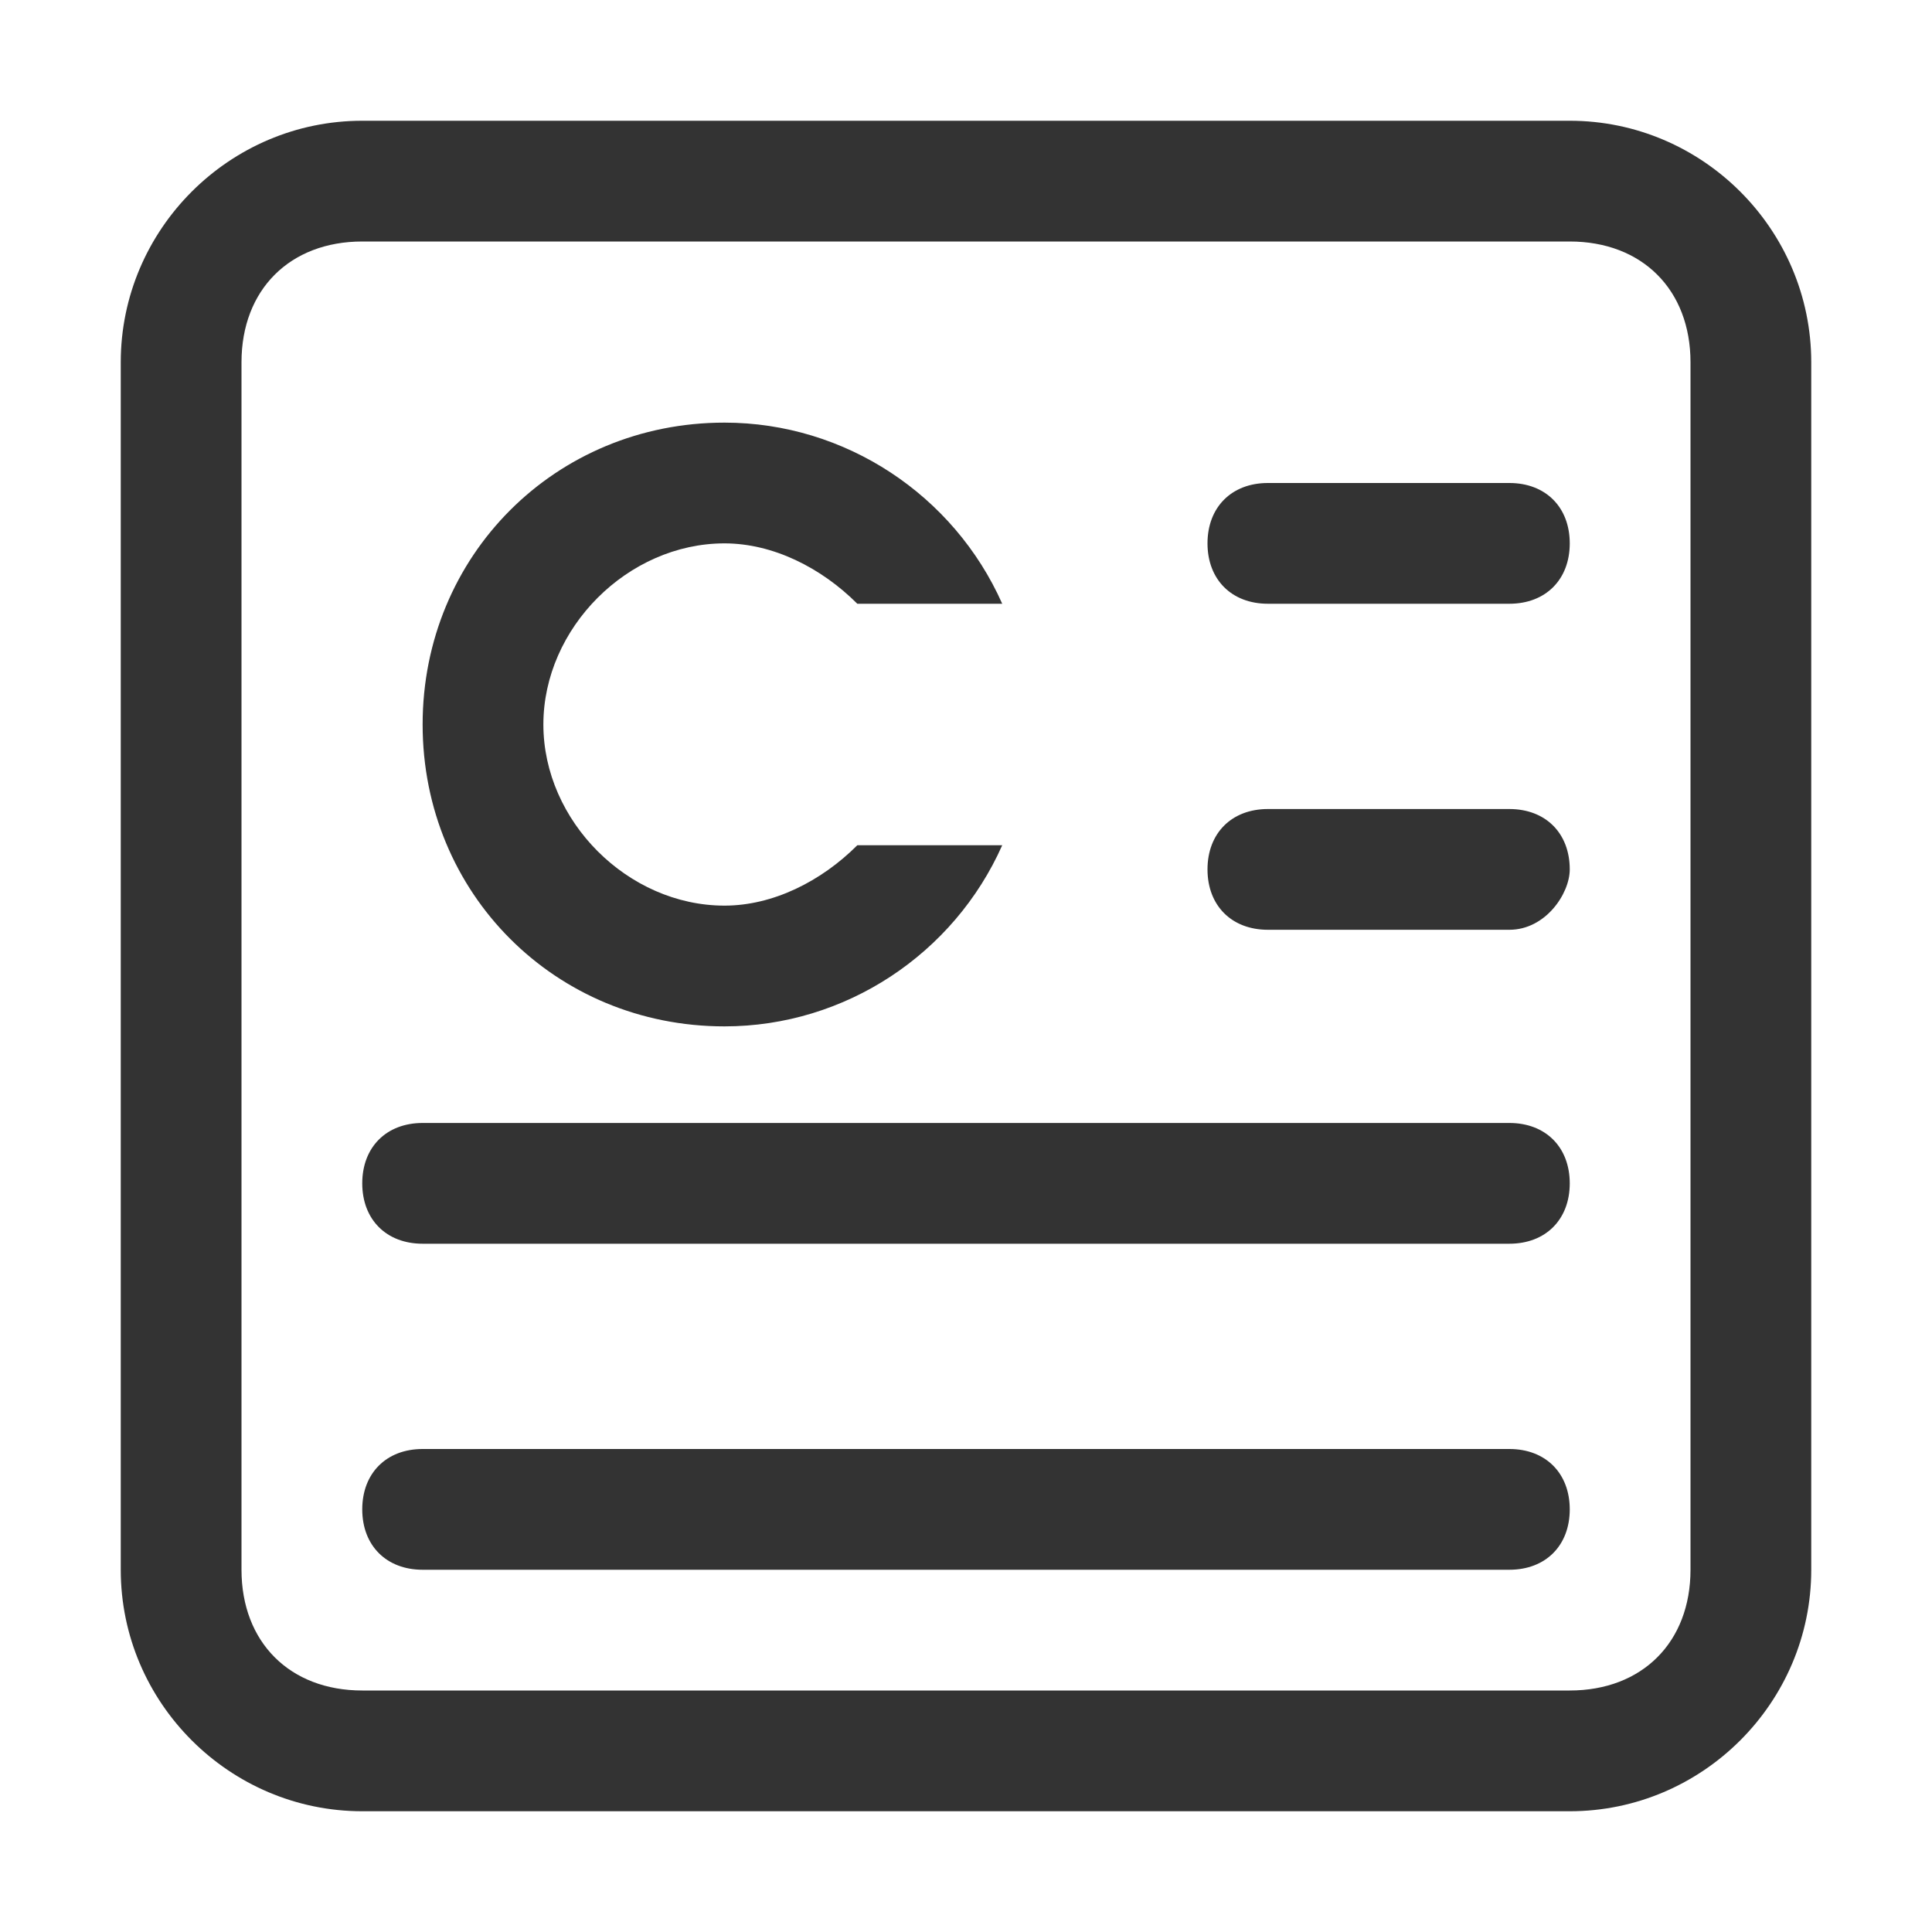
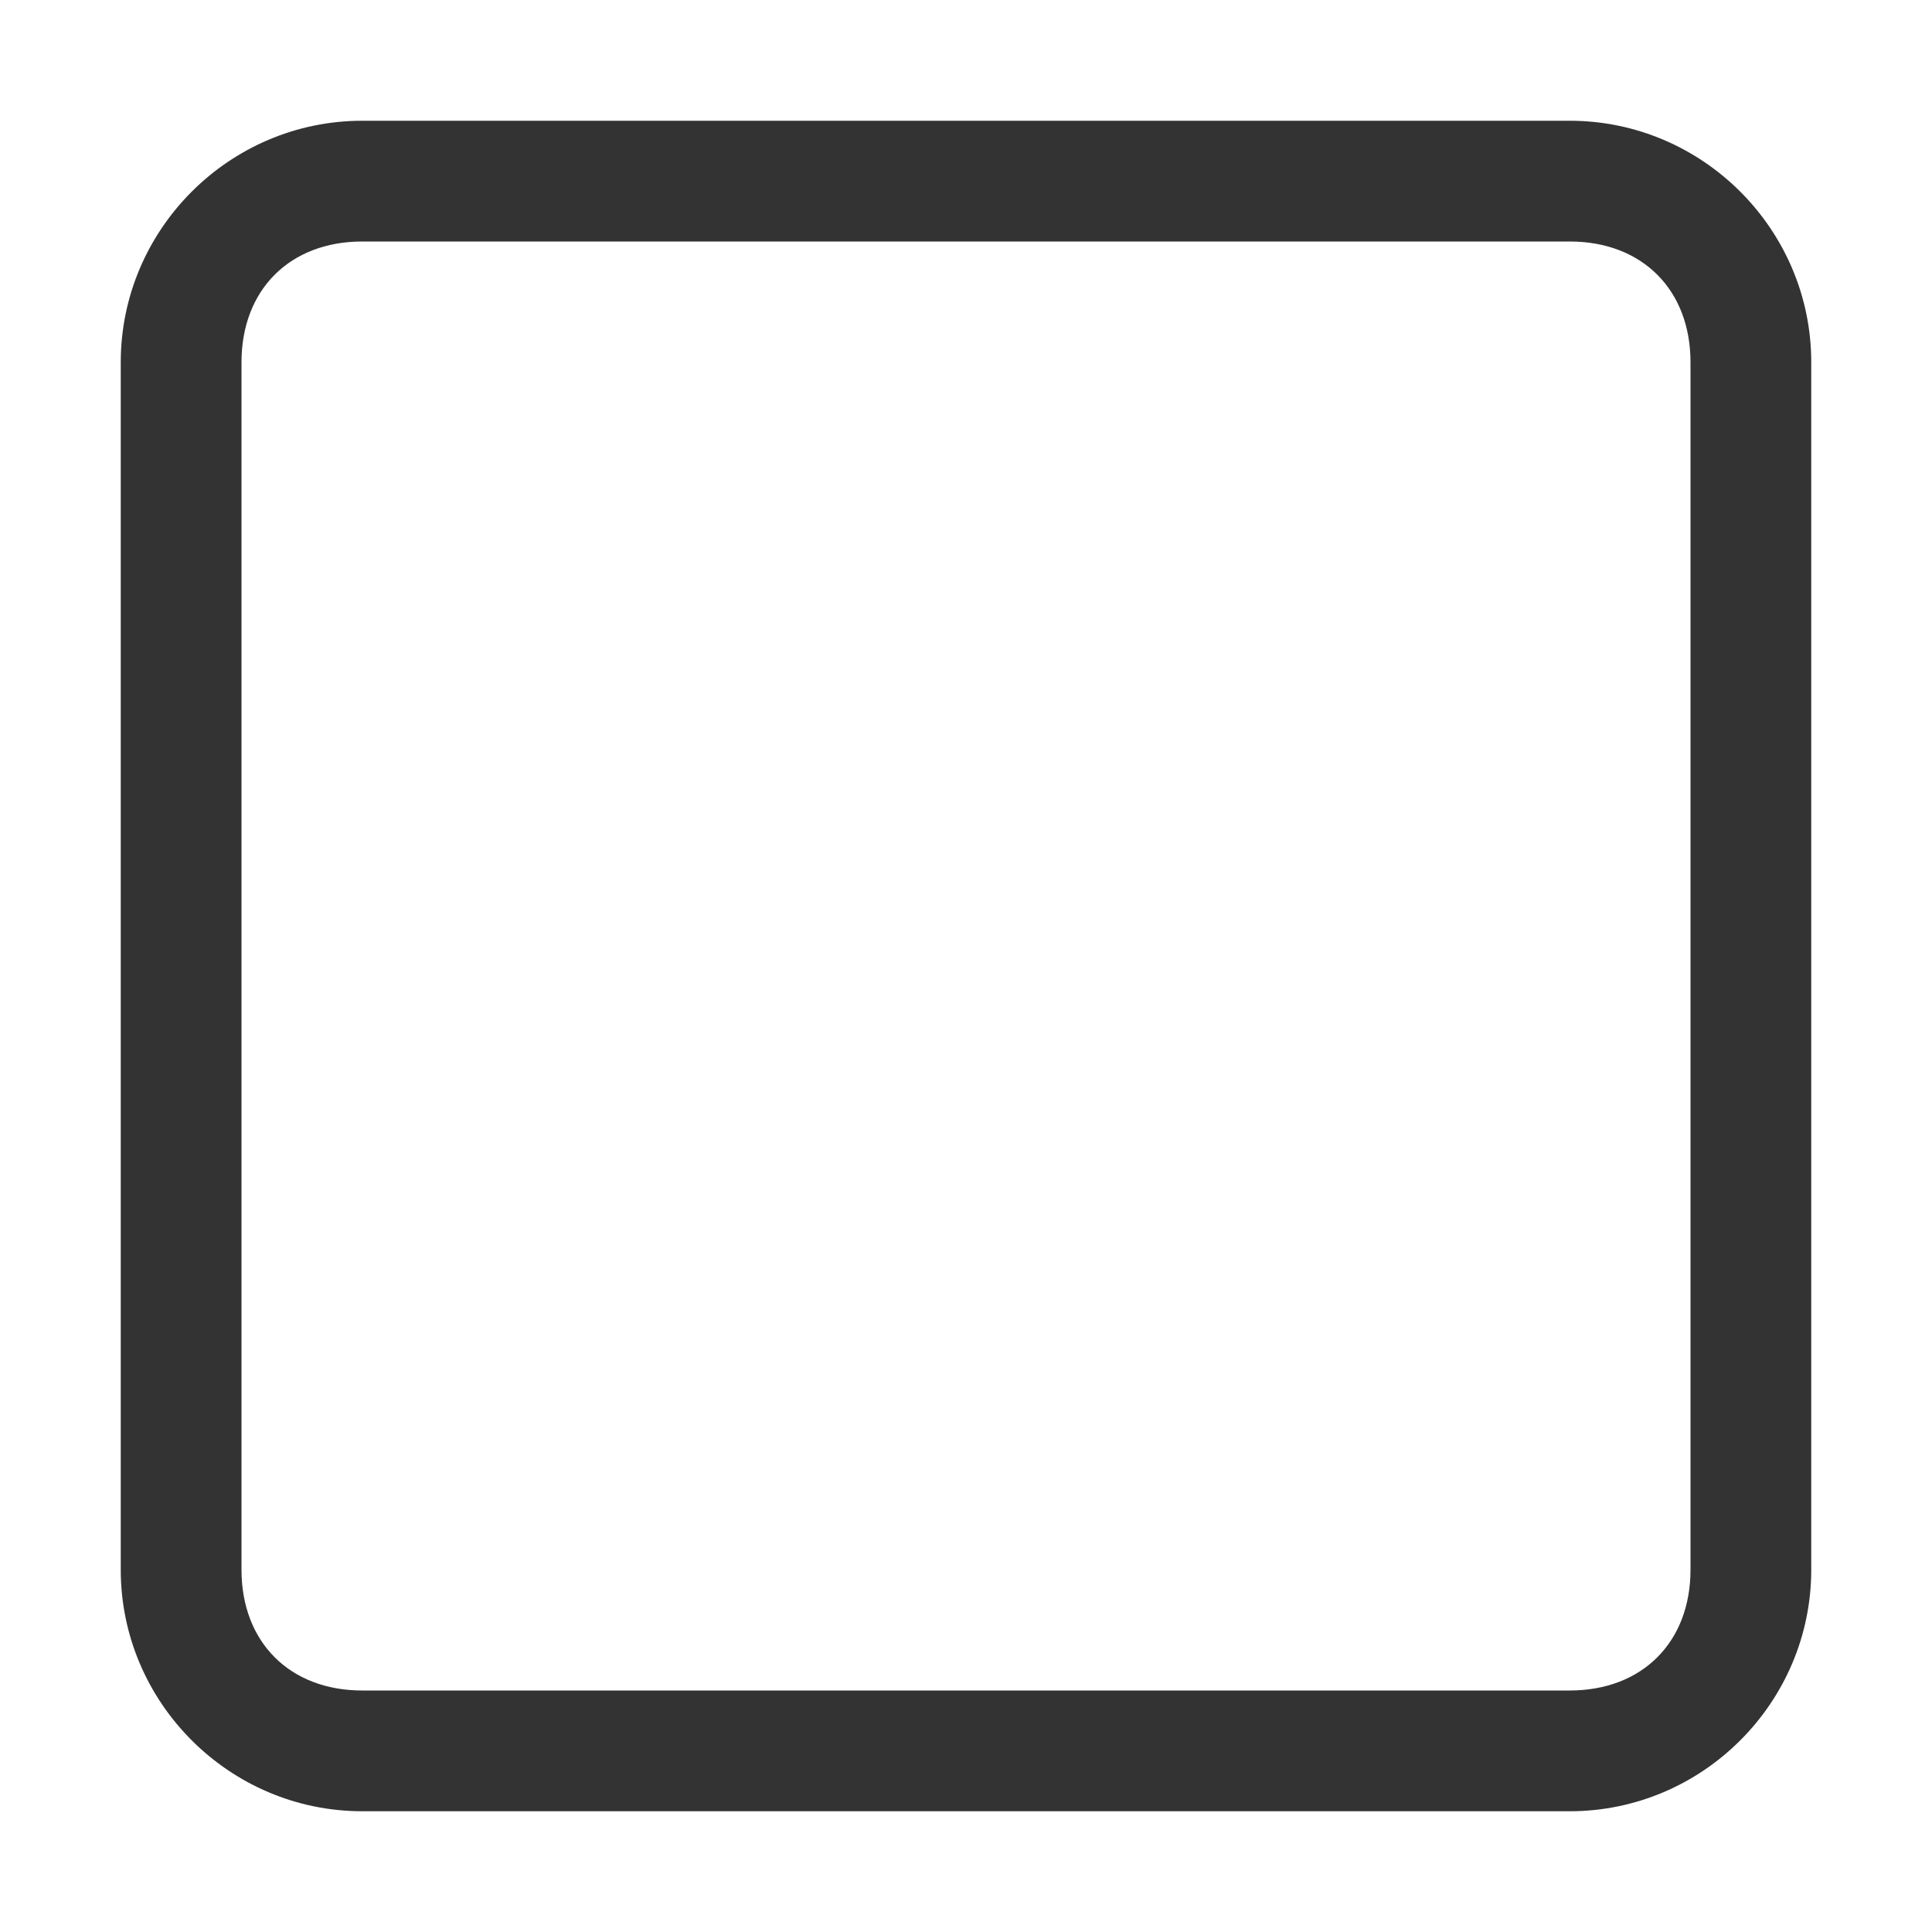
<svg xmlns="http://www.w3.org/2000/svg" class="svg-icon" style="width: 1em;height: 1em;vertical-align: middle;fill: currentColor;overflow: hidden;" viewBox="0 0 1024 1024" version="1.1">
  <path d="M832 128c38.4 0 64 25.6 64 64v640c0 38.4-25.6 64-64 64H192c-38.4 0-64-25.6-64-64V192c0-38.4 25.6-64 64-64h640m0-64H192c-70.4 0-128 57.6-128 128v640c0 70.4 57.6 128 128 128h640c70.4 0 128-57.6 128-128V192c0-70.4-57.6-128-128-128z" fill="#333333" />
-   <path d="M800 659.2h-576c-19.2 0-32-12.8-32-32s12.8-32 32-32h576c19.2 0 32 12.8 32 32s-12.8 32-32 32zM800 320h-128c-19.2 0-32-12.8-32-32s12.8-32 32-32h128c19.2 0 32 12.8 32 32s-12.8 32-32 32zM800 492.8h-128c-19.2 0-32-12.8-32-32s12.8-32 32-32h128c19.2 0 32 12.8 32 32 0 12.8-12.8 32-32 32zM800 832h-576c-19.2 0-32-12.8-32-32s12.8-32 32-32h576c19.2 0 32 12.8 32 32s-12.8 32-32 32zM454.4 448c-19.2 19.2-44.8 32-70.4 32-51.2 0-96-44.8-96-96S332.8 288 384 288c25.6 0 51.2 12.8 70.4 32h76.8C505.6 262.4 448 224 384 224 294.4 224 224 294.4 224 384S294.4 544 384 544c64 0 121.6-38.4 147.2-96H454.4z" fill="#333333" />
</svg>